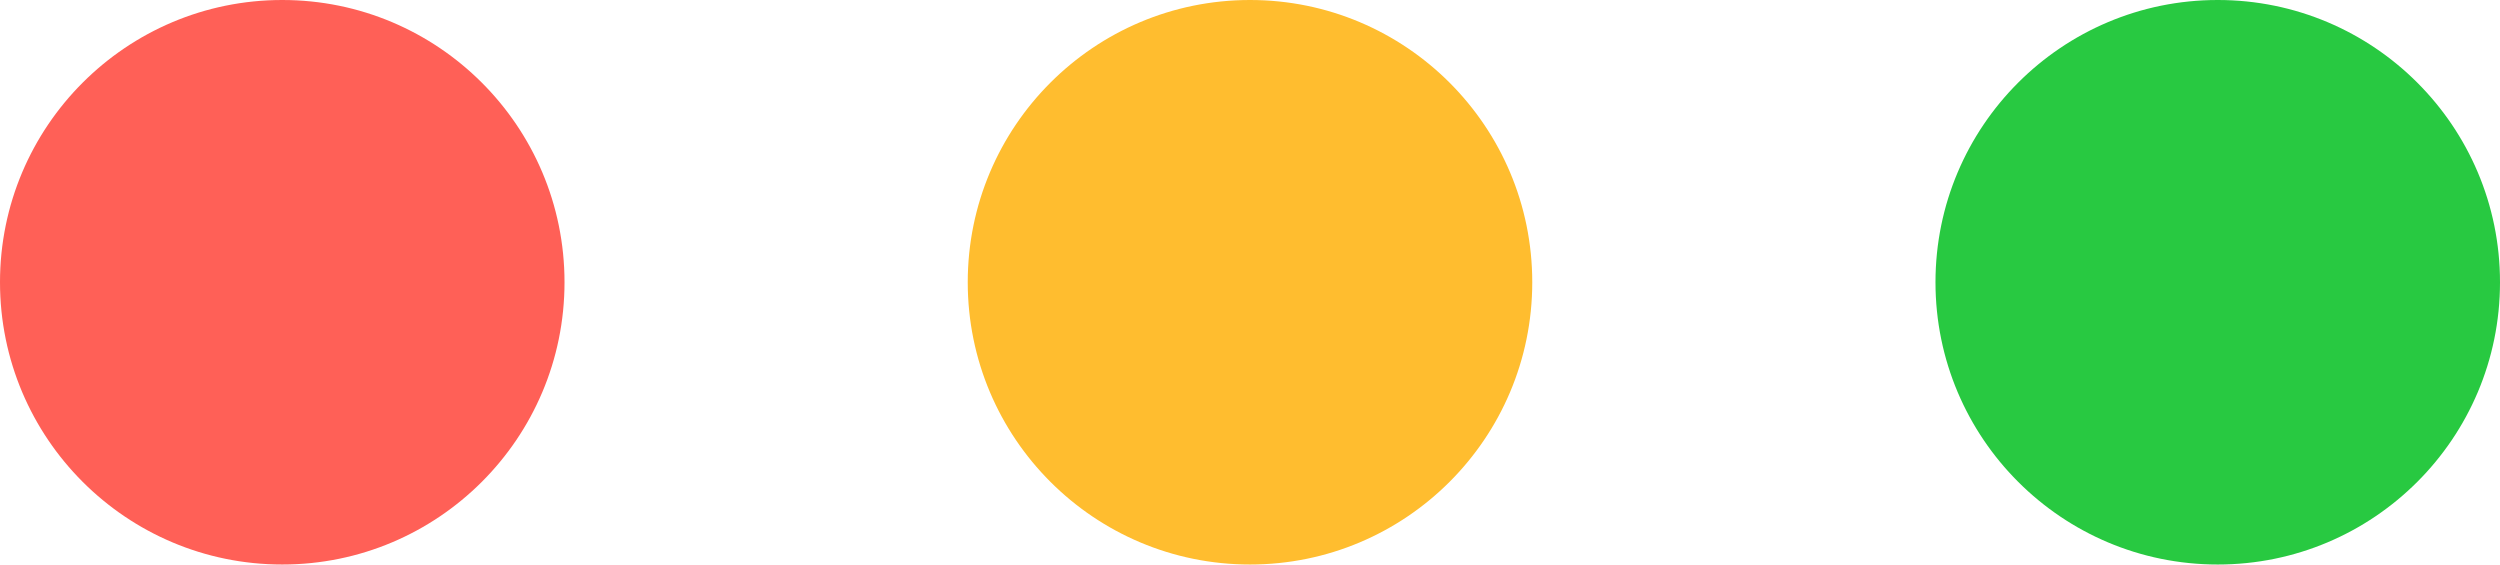
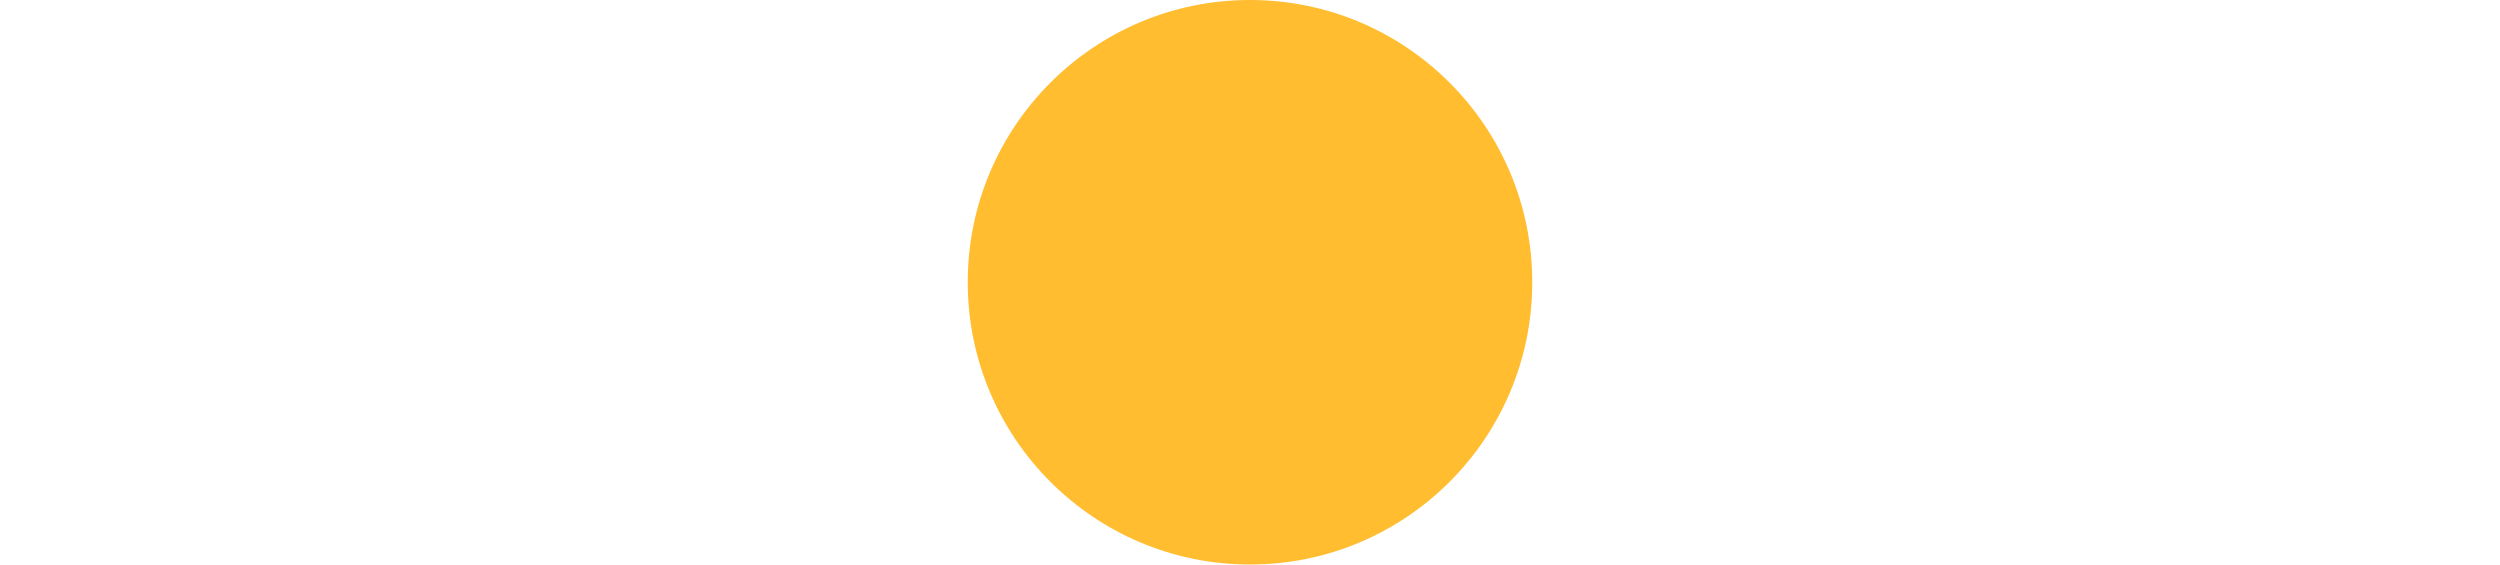
<svg xmlns="http://www.w3.org/2000/svg" width="62px" height="14px" viewBox="0 0 62 14" version="1.1">
  <title>Group 2@2x</title>
  <desc>Created with Sketch.</desc>
  <g id="-" stroke="none" stroke-width="1" fill="none" fill-rule="evenodd">
    <g id="Light" transform="translate(-242, -649)">
      <g id="Group-5" transform="translate(220, 626)">
        <g id="Group-2" transform="translate(22, 23)">
-           <circle id="Oval" fill="#FF6057" cx="7" cy="7" r="7" />
          <circle id="Oval-Copy" fill="#FFBD2F" cx="31" cy="7" r="7" />
-           <circle id="Oval-Copy-2" fill="#28C941" cx="55" cy="7" r="7" />
        </g>
      </g>
    </g>
  </g>
</svg>